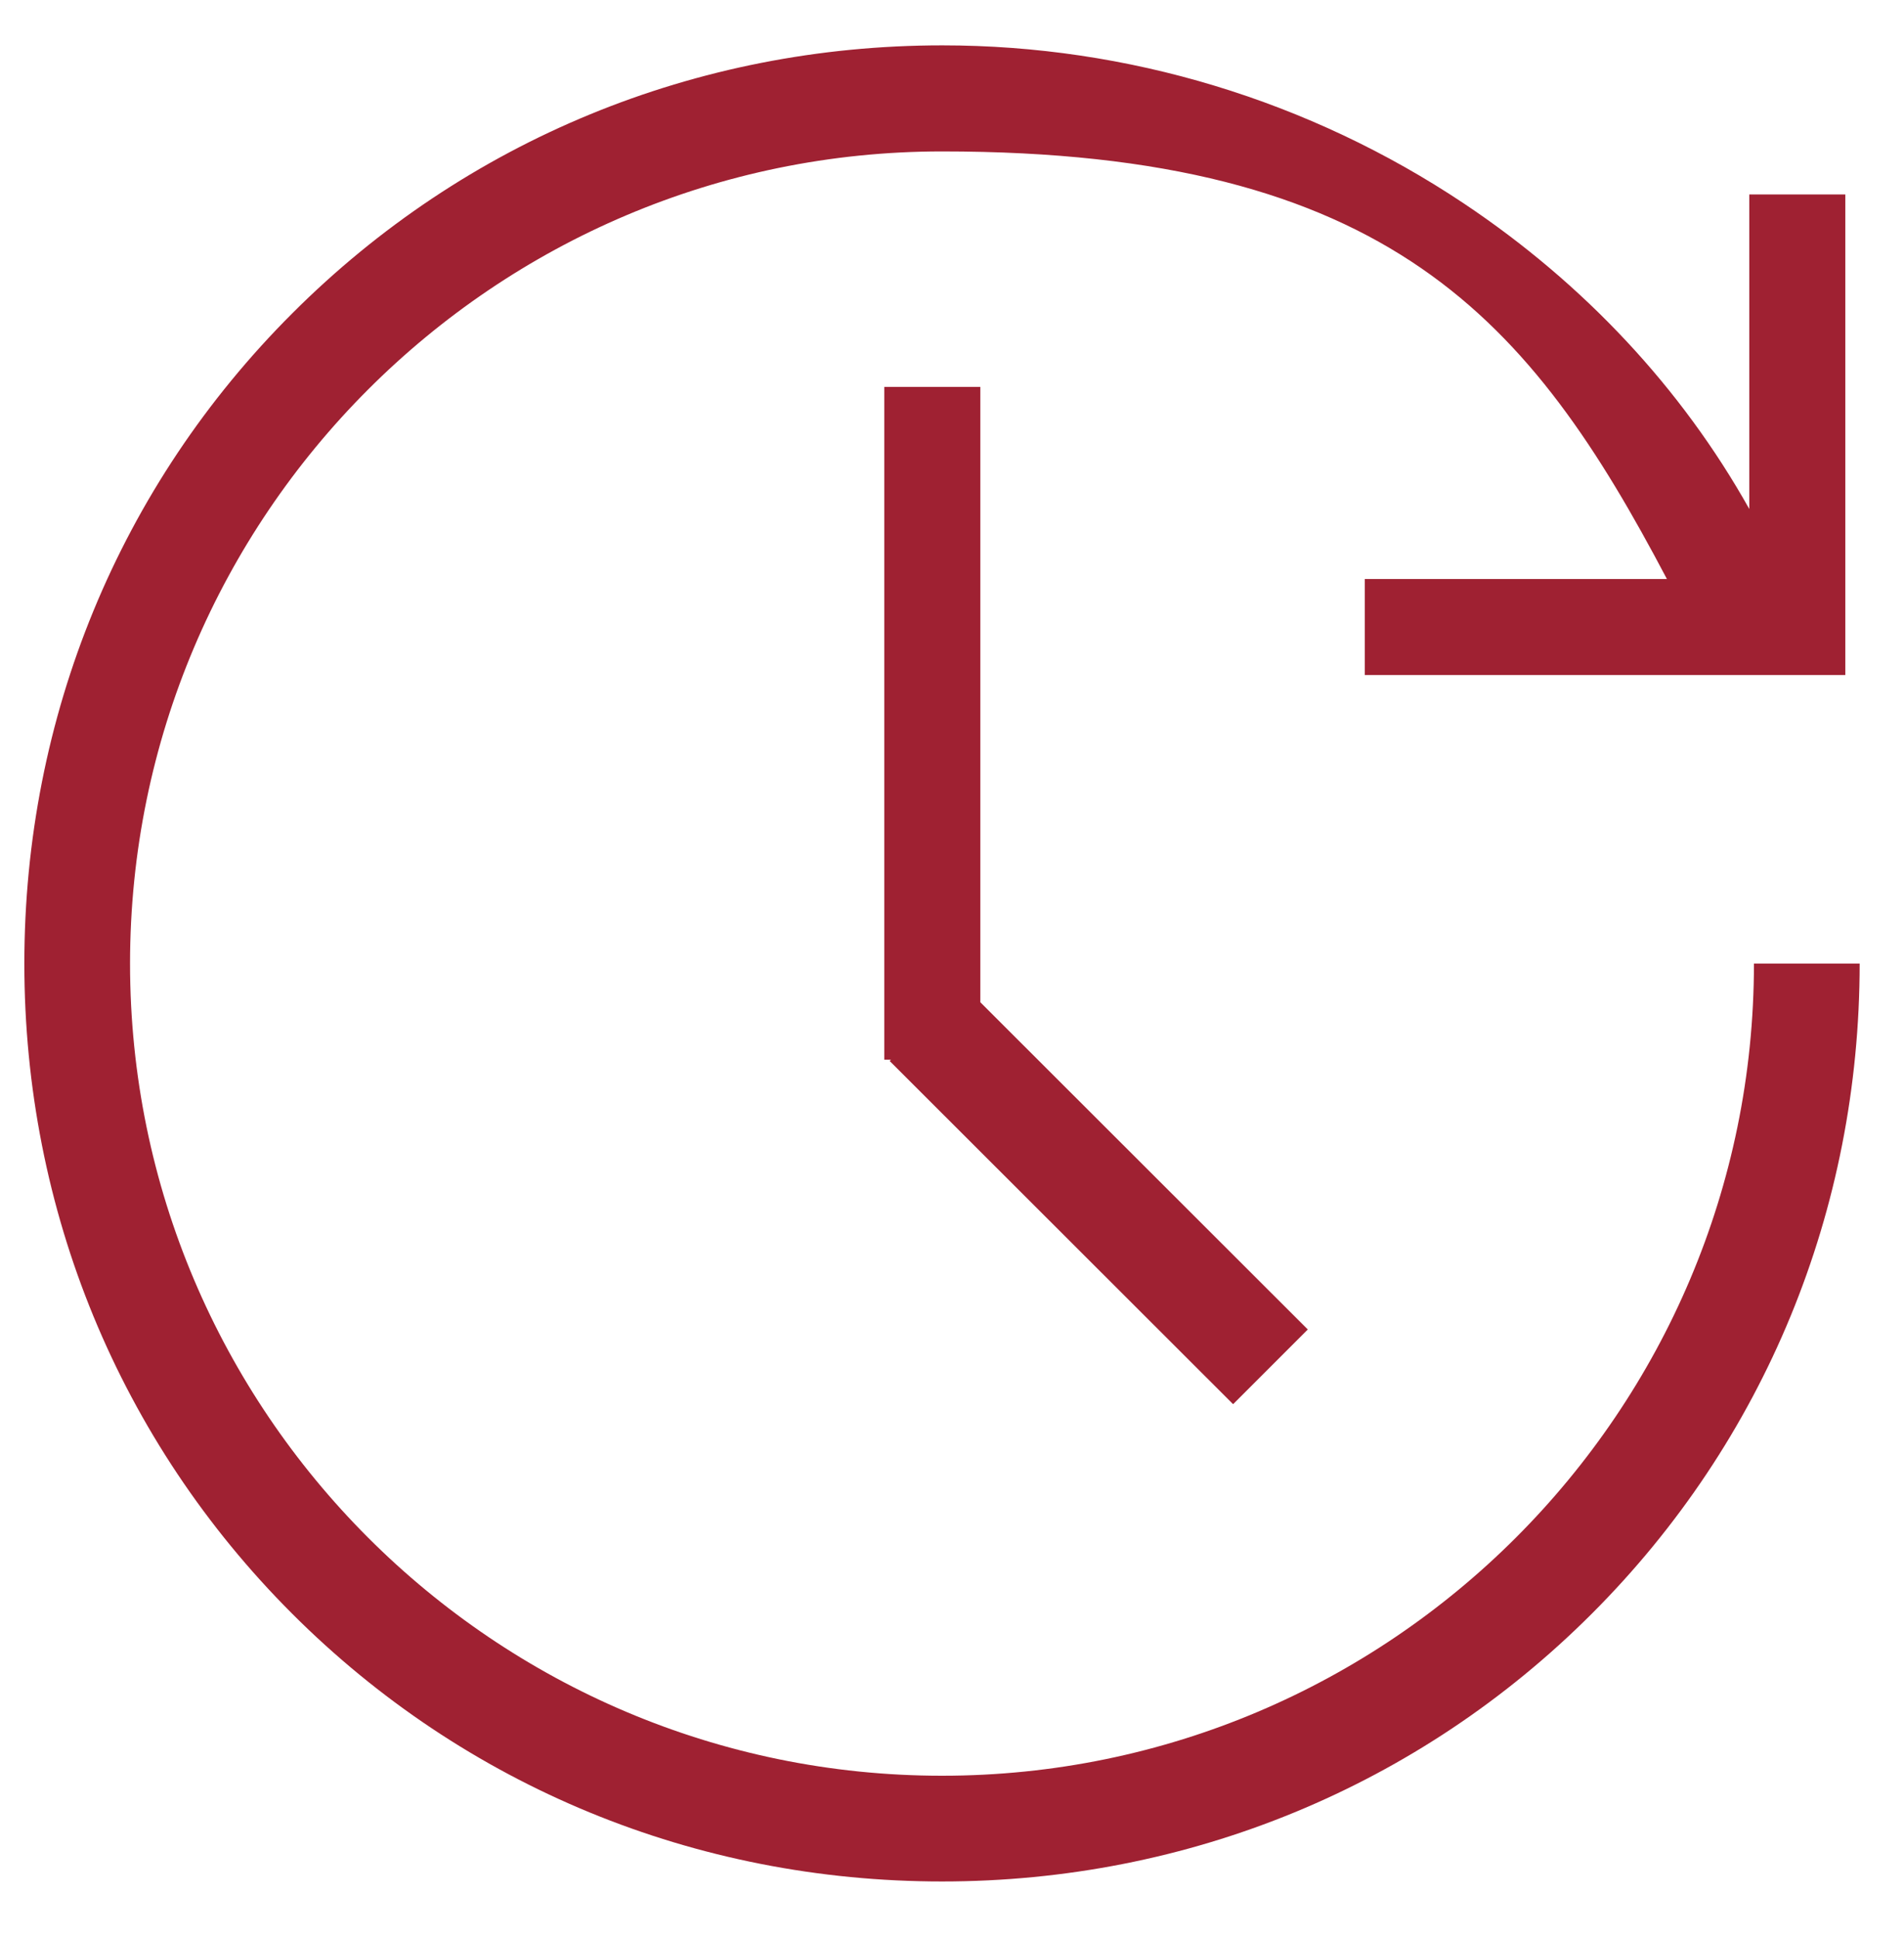
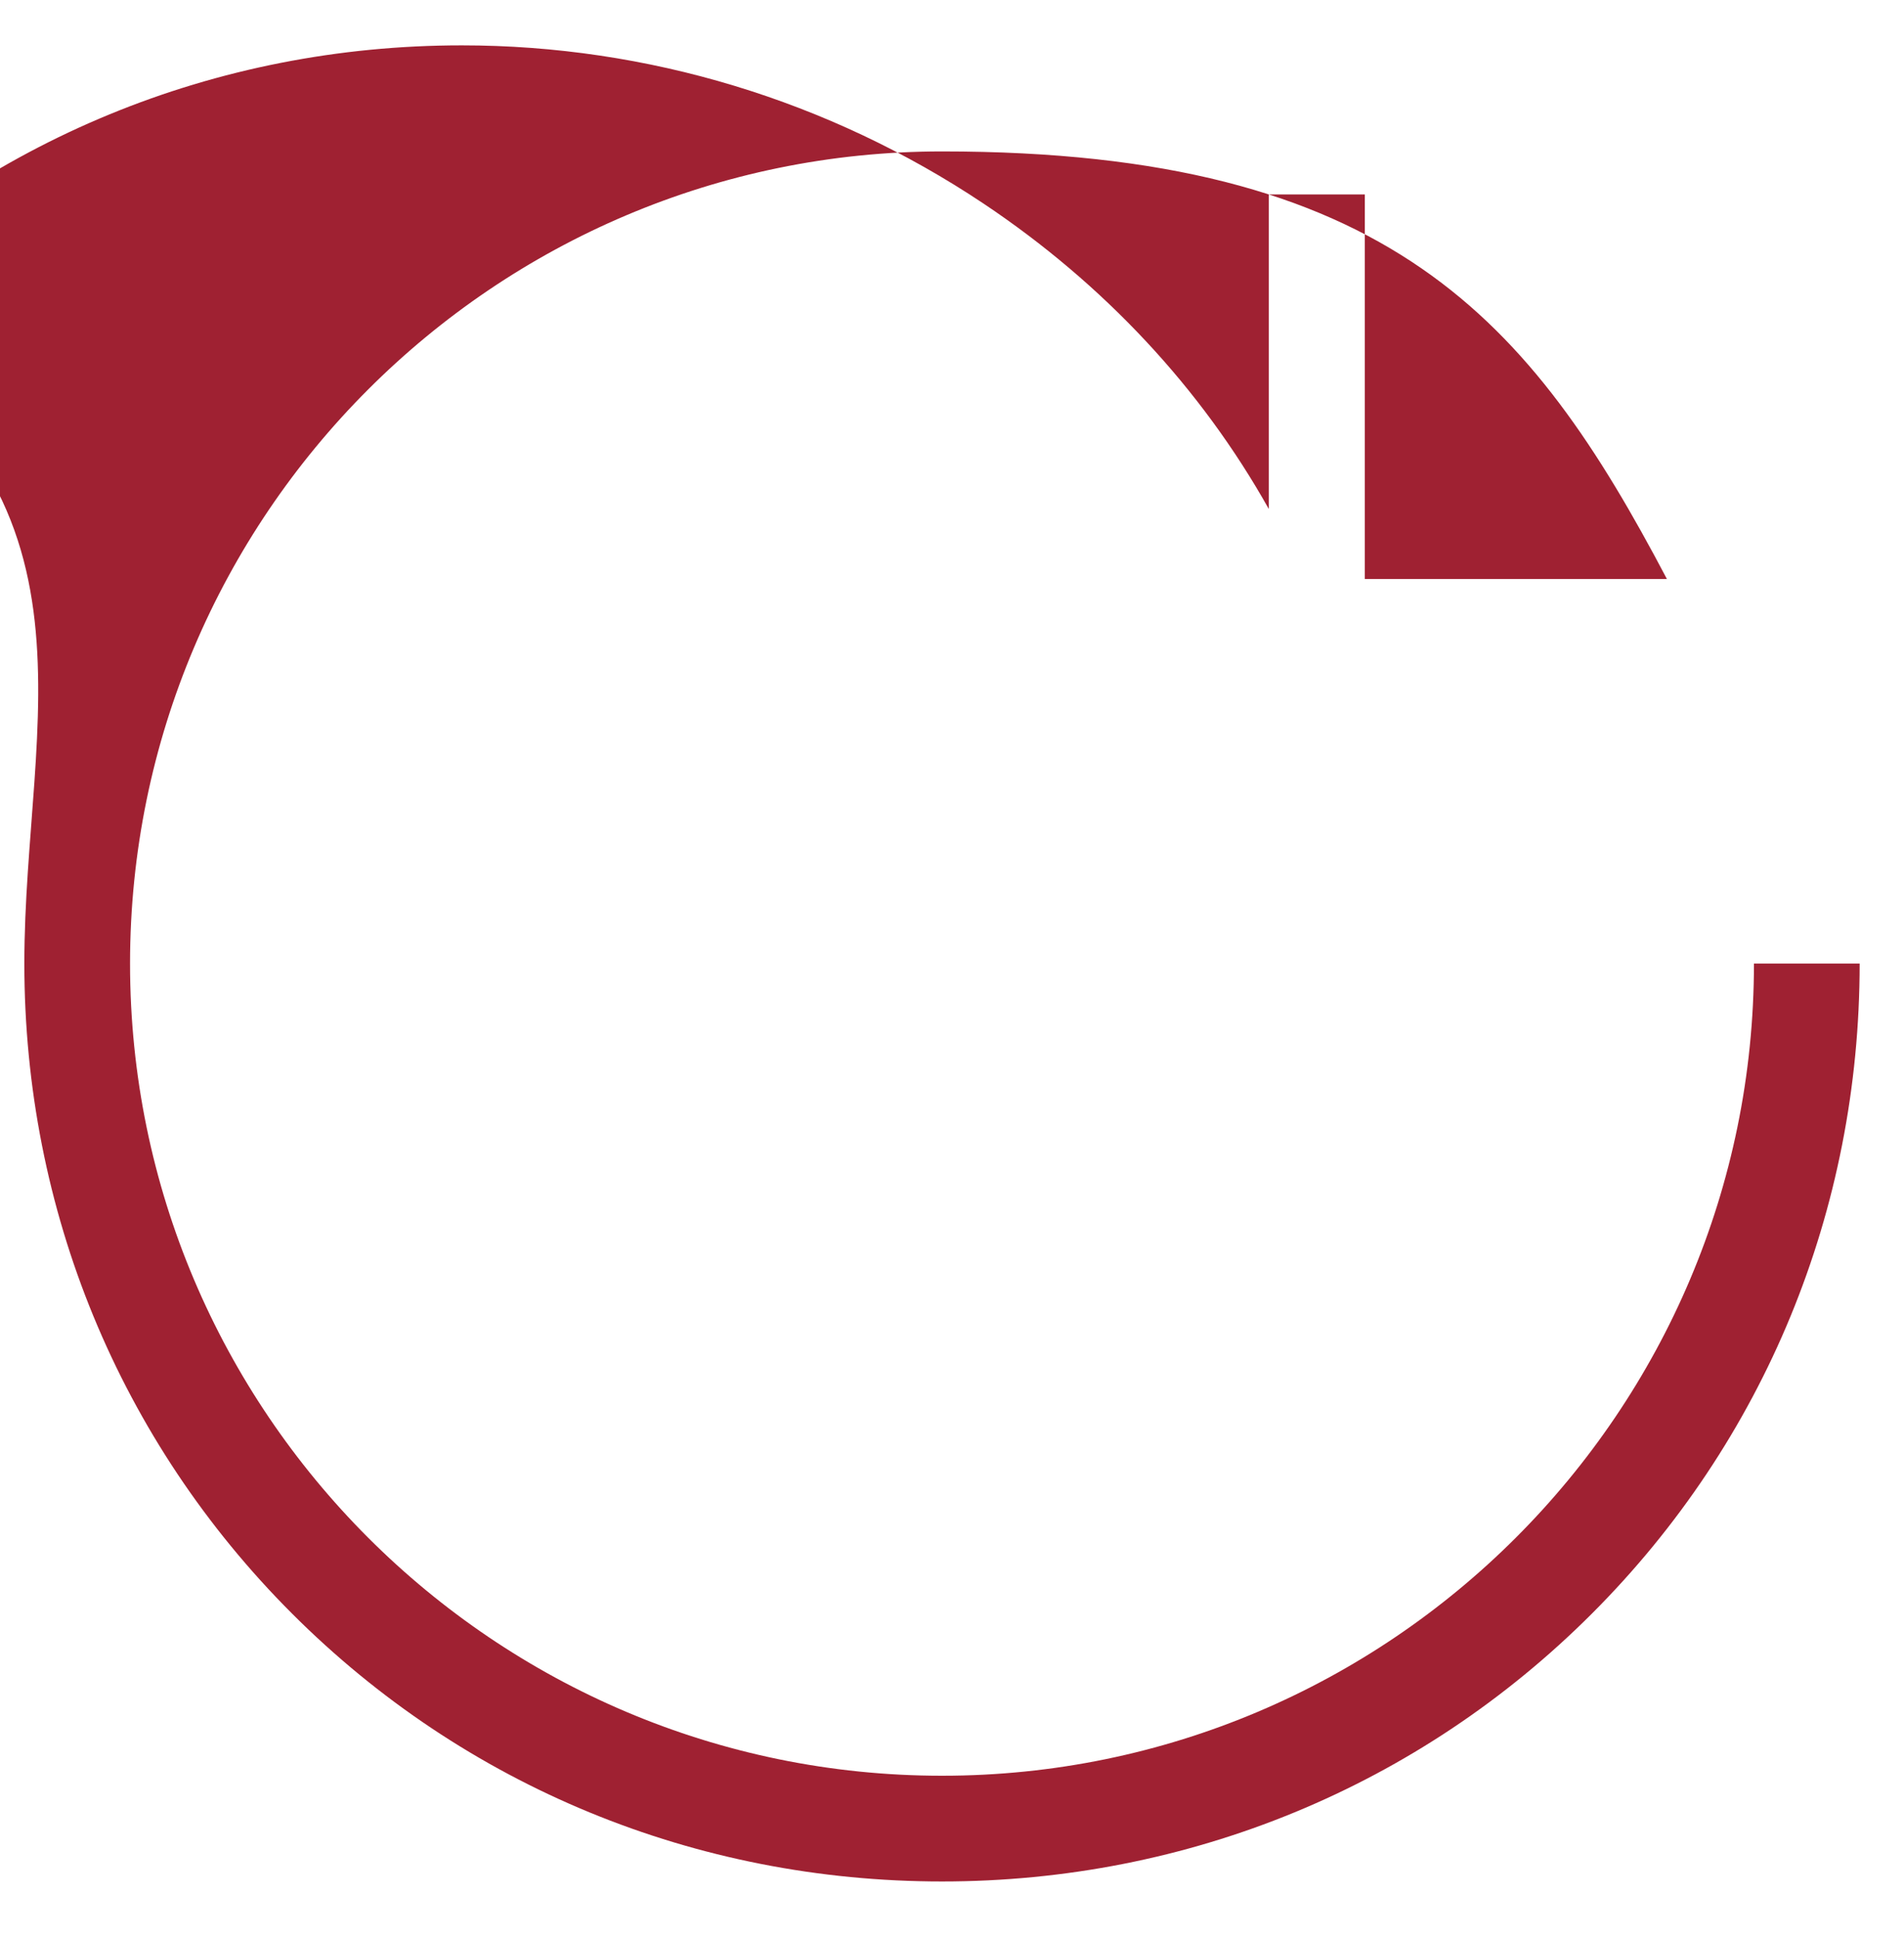
<svg xmlns="http://www.w3.org/2000/svg" id="Ebene_1" version="1.1" viewBox="0 0 571 581.1">
  <defs>
    <style>
      .st0 {
        fill: #9f2132;
      }
    </style>
  </defs>
-   <path class="st0" d="M526,288.9c0,134.3-109.2,243.5-243.5,243.5S39,423.2,39,288.9,148.2,45.4,282.5,45.4s176.6,50.7,217.4,128.2h-90.6v28.8h144.1V58.3h-28.8v94.3c-20.3-36.2-49.5-67.5-85.6-91.6-46.3-30.9-100.8-47.4-156.4-47.4-73.9,0-143.1,28.5-194.9,80.3C35.8,145.7,7.3,215,7.3,288.9s28.5,143.1,80.3,194.9c51.8,51.8,121,80.3,194.9,80.3s143.1-28.5,194.9-80.3,80.3-121,80.3-194.9h-31.7Z" />
-   <polygon class="st0" points="369.8 421 392.2 398.6 294 300.5 294 116 265.2 116 265.2 317.7 267.2 317.7 266.8 318.1 369.8 421" />
+   <path class="st0" d="M526,288.9c0,134.3-109.2,243.5-243.5,243.5S39,423.2,39,288.9,148.2,45.4,282.5,45.4s176.6,50.7,217.4,128.2h-90.6v28.8V58.3h-28.8v94.3c-20.3-36.2-49.5-67.5-85.6-91.6-46.3-30.9-100.8-47.4-156.4-47.4-73.9,0-143.1,28.5-194.9,80.3C35.8,145.7,7.3,215,7.3,288.9s28.5,143.1,80.3,194.9c51.8,51.8,121,80.3,194.9,80.3s143.1-28.5,194.9-80.3,80.3-121,80.3-194.9h-31.7Z" />
</svg>